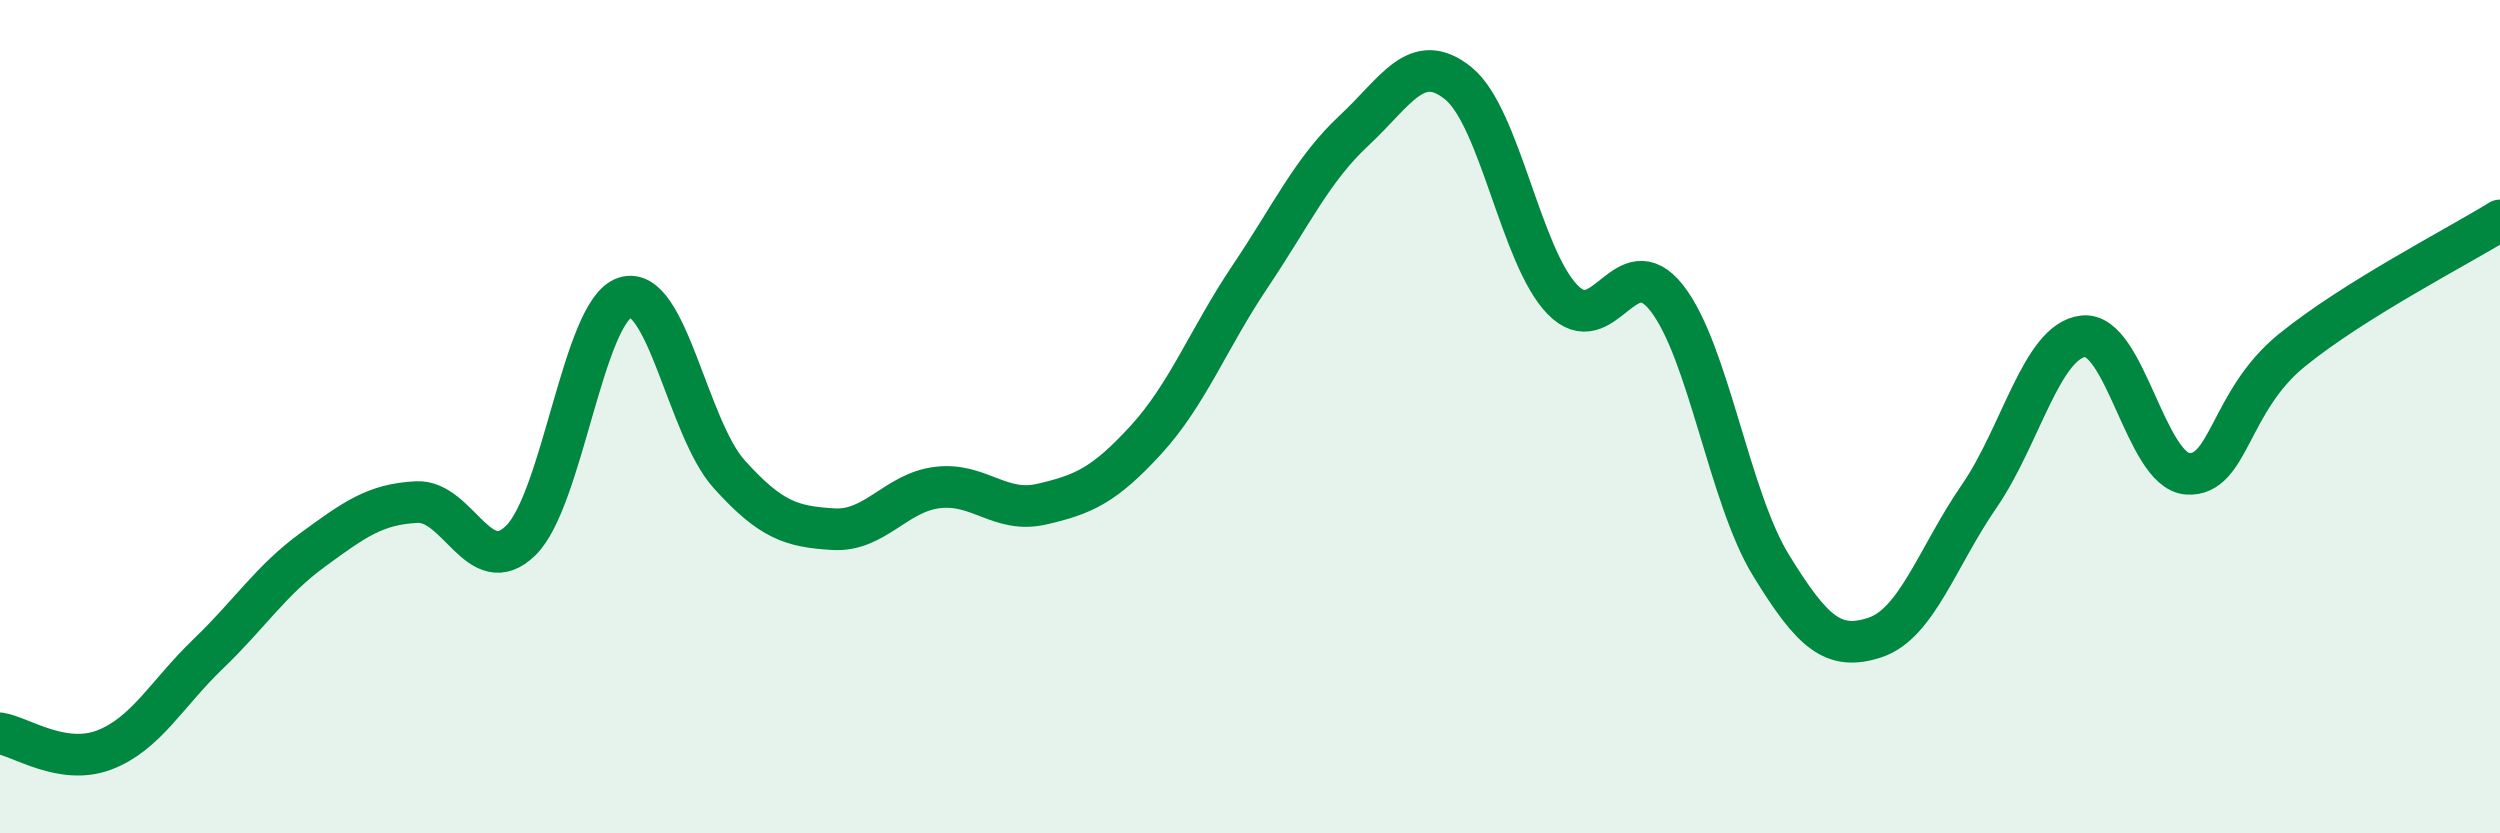
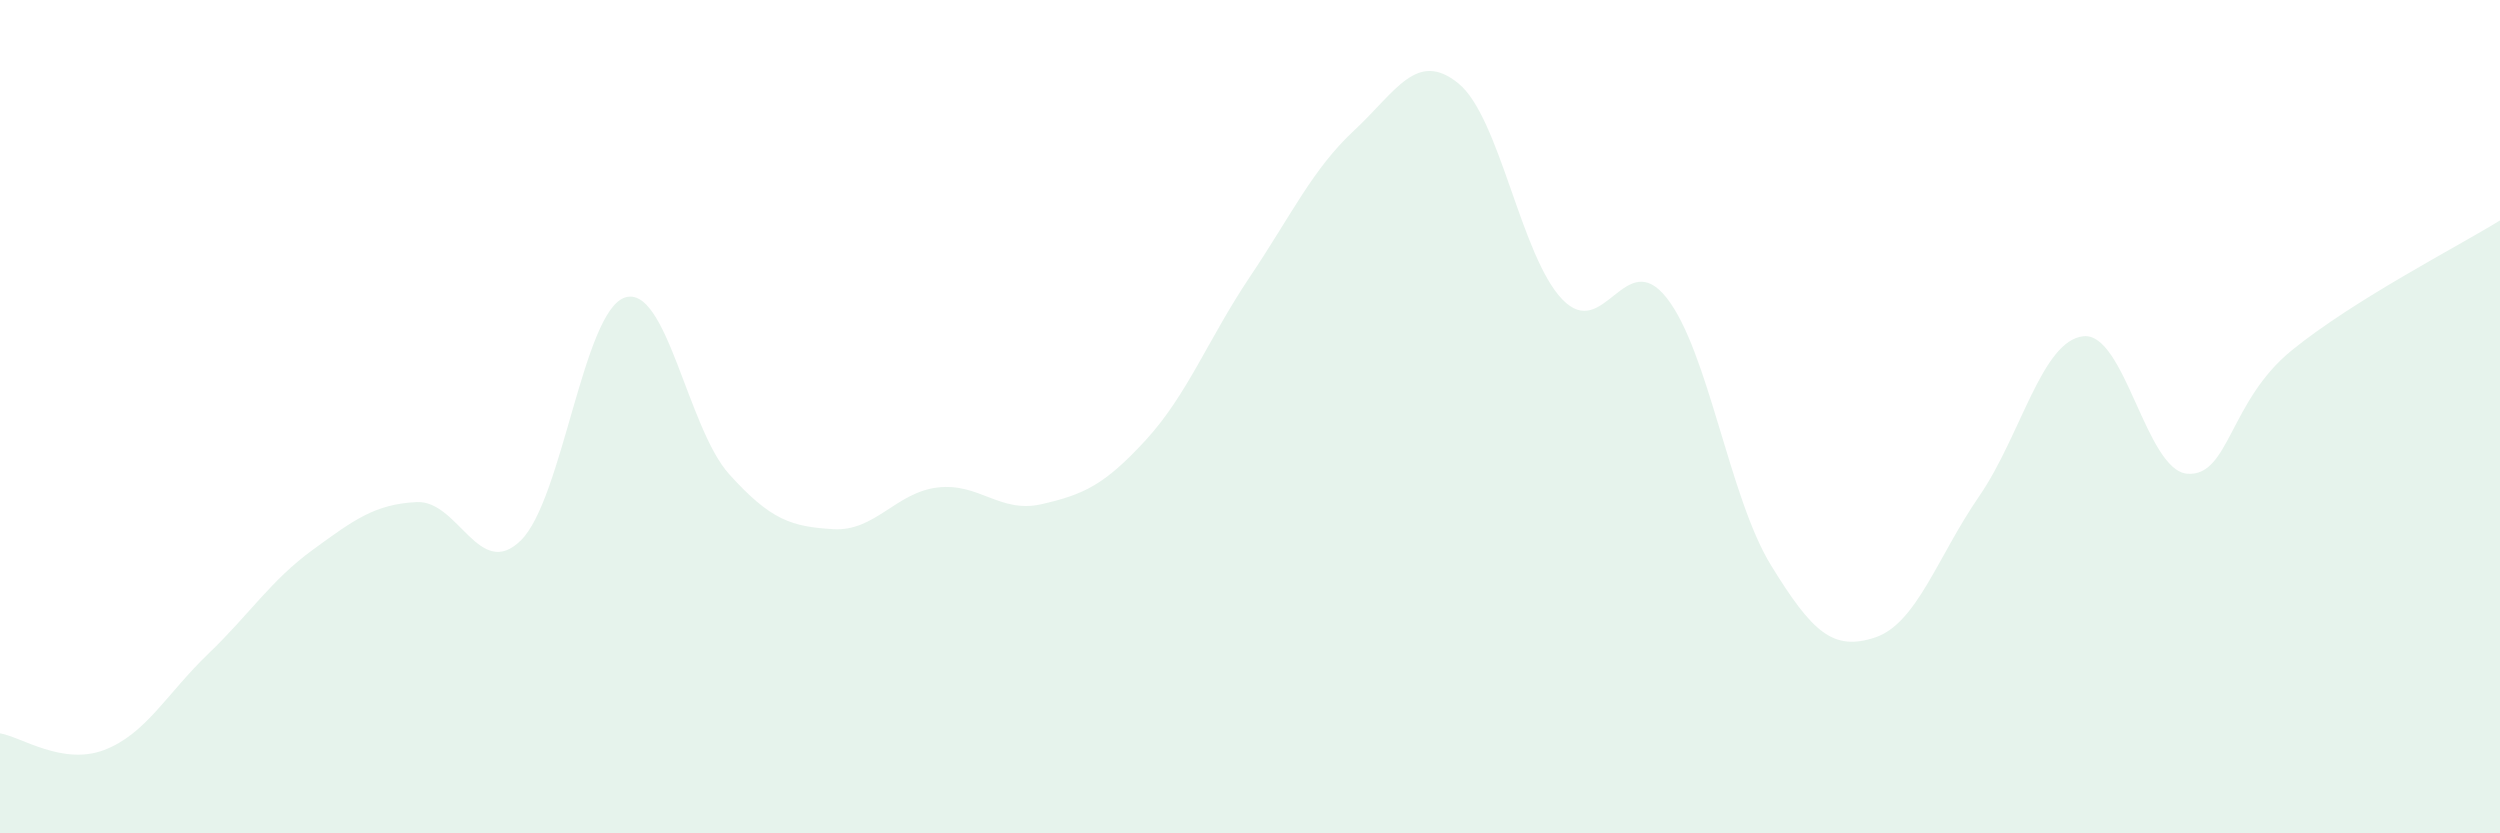
<svg xmlns="http://www.w3.org/2000/svg" width="60" height="20" viewBox="0 0 60 20">
  <path d="M 0,17.6 C 0.5,17.68 1.5,18.38 2.5,18 C 3.5,17.62 4,16.65 5,15.69 C 6,14.73 6.5,13.93 7.5,13.2 C 8.5,12.47 9,12.1 10,12.05 C 11,12 11.5,13.95 12.5,12.97 C 13.5,11.99 14,7.46 15,7.14 C 16,6.82 16.5,10.27 17.5,11.38 C 18.5,12.49 19,12.64 20,12.7 C 21,12.76 21.5,11.82 22.5,11.7 C 23.5,11.58 24,12.33 25,12.1 C 26,11.87 26.5,11.65 27.5,10.56 C 28.5,9.47 29,8.13 30,6.64 C 31,5.15 31.5,4.06 32.5,3.13 C 33.5,2.2 34,1.19 35,2 C 36,2.81 36.5,6.16 37.5,7.19 C 38.5,8.22 39,5.88 40,7.15 C 41,8.42 41.5,11.93 42.5,13.56 C 43.5,15.19 44,15.63 45,15.3 C 46,14.97 46.5,13.36 47.5,11.91 C 48.5,10.46 49,8.18 50,8.07 C 51,7.96 51.5,11.3 52.5,11.37 C 53.5,11.44 53.5,9.63 55,8.41 C 56.5,7.19 59,5.91 60,5.29L60 20L0 20Z" fill="#008740" opacity="0.1" stroke-linecap="round" stroke-linejoin="round" />
-   <path d="M 0,17.6 C 0.5,17.68 1.5,18.38 2.5,18 C 3.5,17.62 4,16.65 5,15.69 C 6,14.73 6.5,13.93 7.5,13.2 C 8.5,12.47 9,12.1 10,12.05 C 11,12 11.5,13.95 12.5,12.97 C 13.5,11.99 14,7.46 15,7.14 C 16,6.82 16.5,10.27 17.5,11.38 C 18.5,12.49 19,12.64 20,12.7 C 21,12.76 21.5,11.82 22.5,11.7 C 23.5,11.58 24,12.33 25,12.1 C 26,11.87 26.5,11.65 27.5,10.56 C 28.5,9.47 29,8.13 30,6.64 C 31,5.15 31.5,4.06 32.5,3.13 C 33.5,2.2 34,1.19 35,2 C 36,2.81 36.5,6.16 37.5,7.19 C 38.5,8.22 39,5.88 40,7.15 C 41,8.42 41.5,11.93 42.5,13.56 C 43.5,15.19 44,15.63 45,15.3 C 46,14.97 46.5,13.36 47.5,11.91 C 48.5,10.46 49,8.18 50,8.07 C 51,7.96 51.5,11.3 52.5,11.37 C 53.5,11.44 53.5,9.63 55,8.41 C 56.5,7.19 59,5.91 60,5.29" stroke="#008740" stroke-width="1" fill="none" stroke-linecap="round" stroke-linejoin="round" />
</svg>